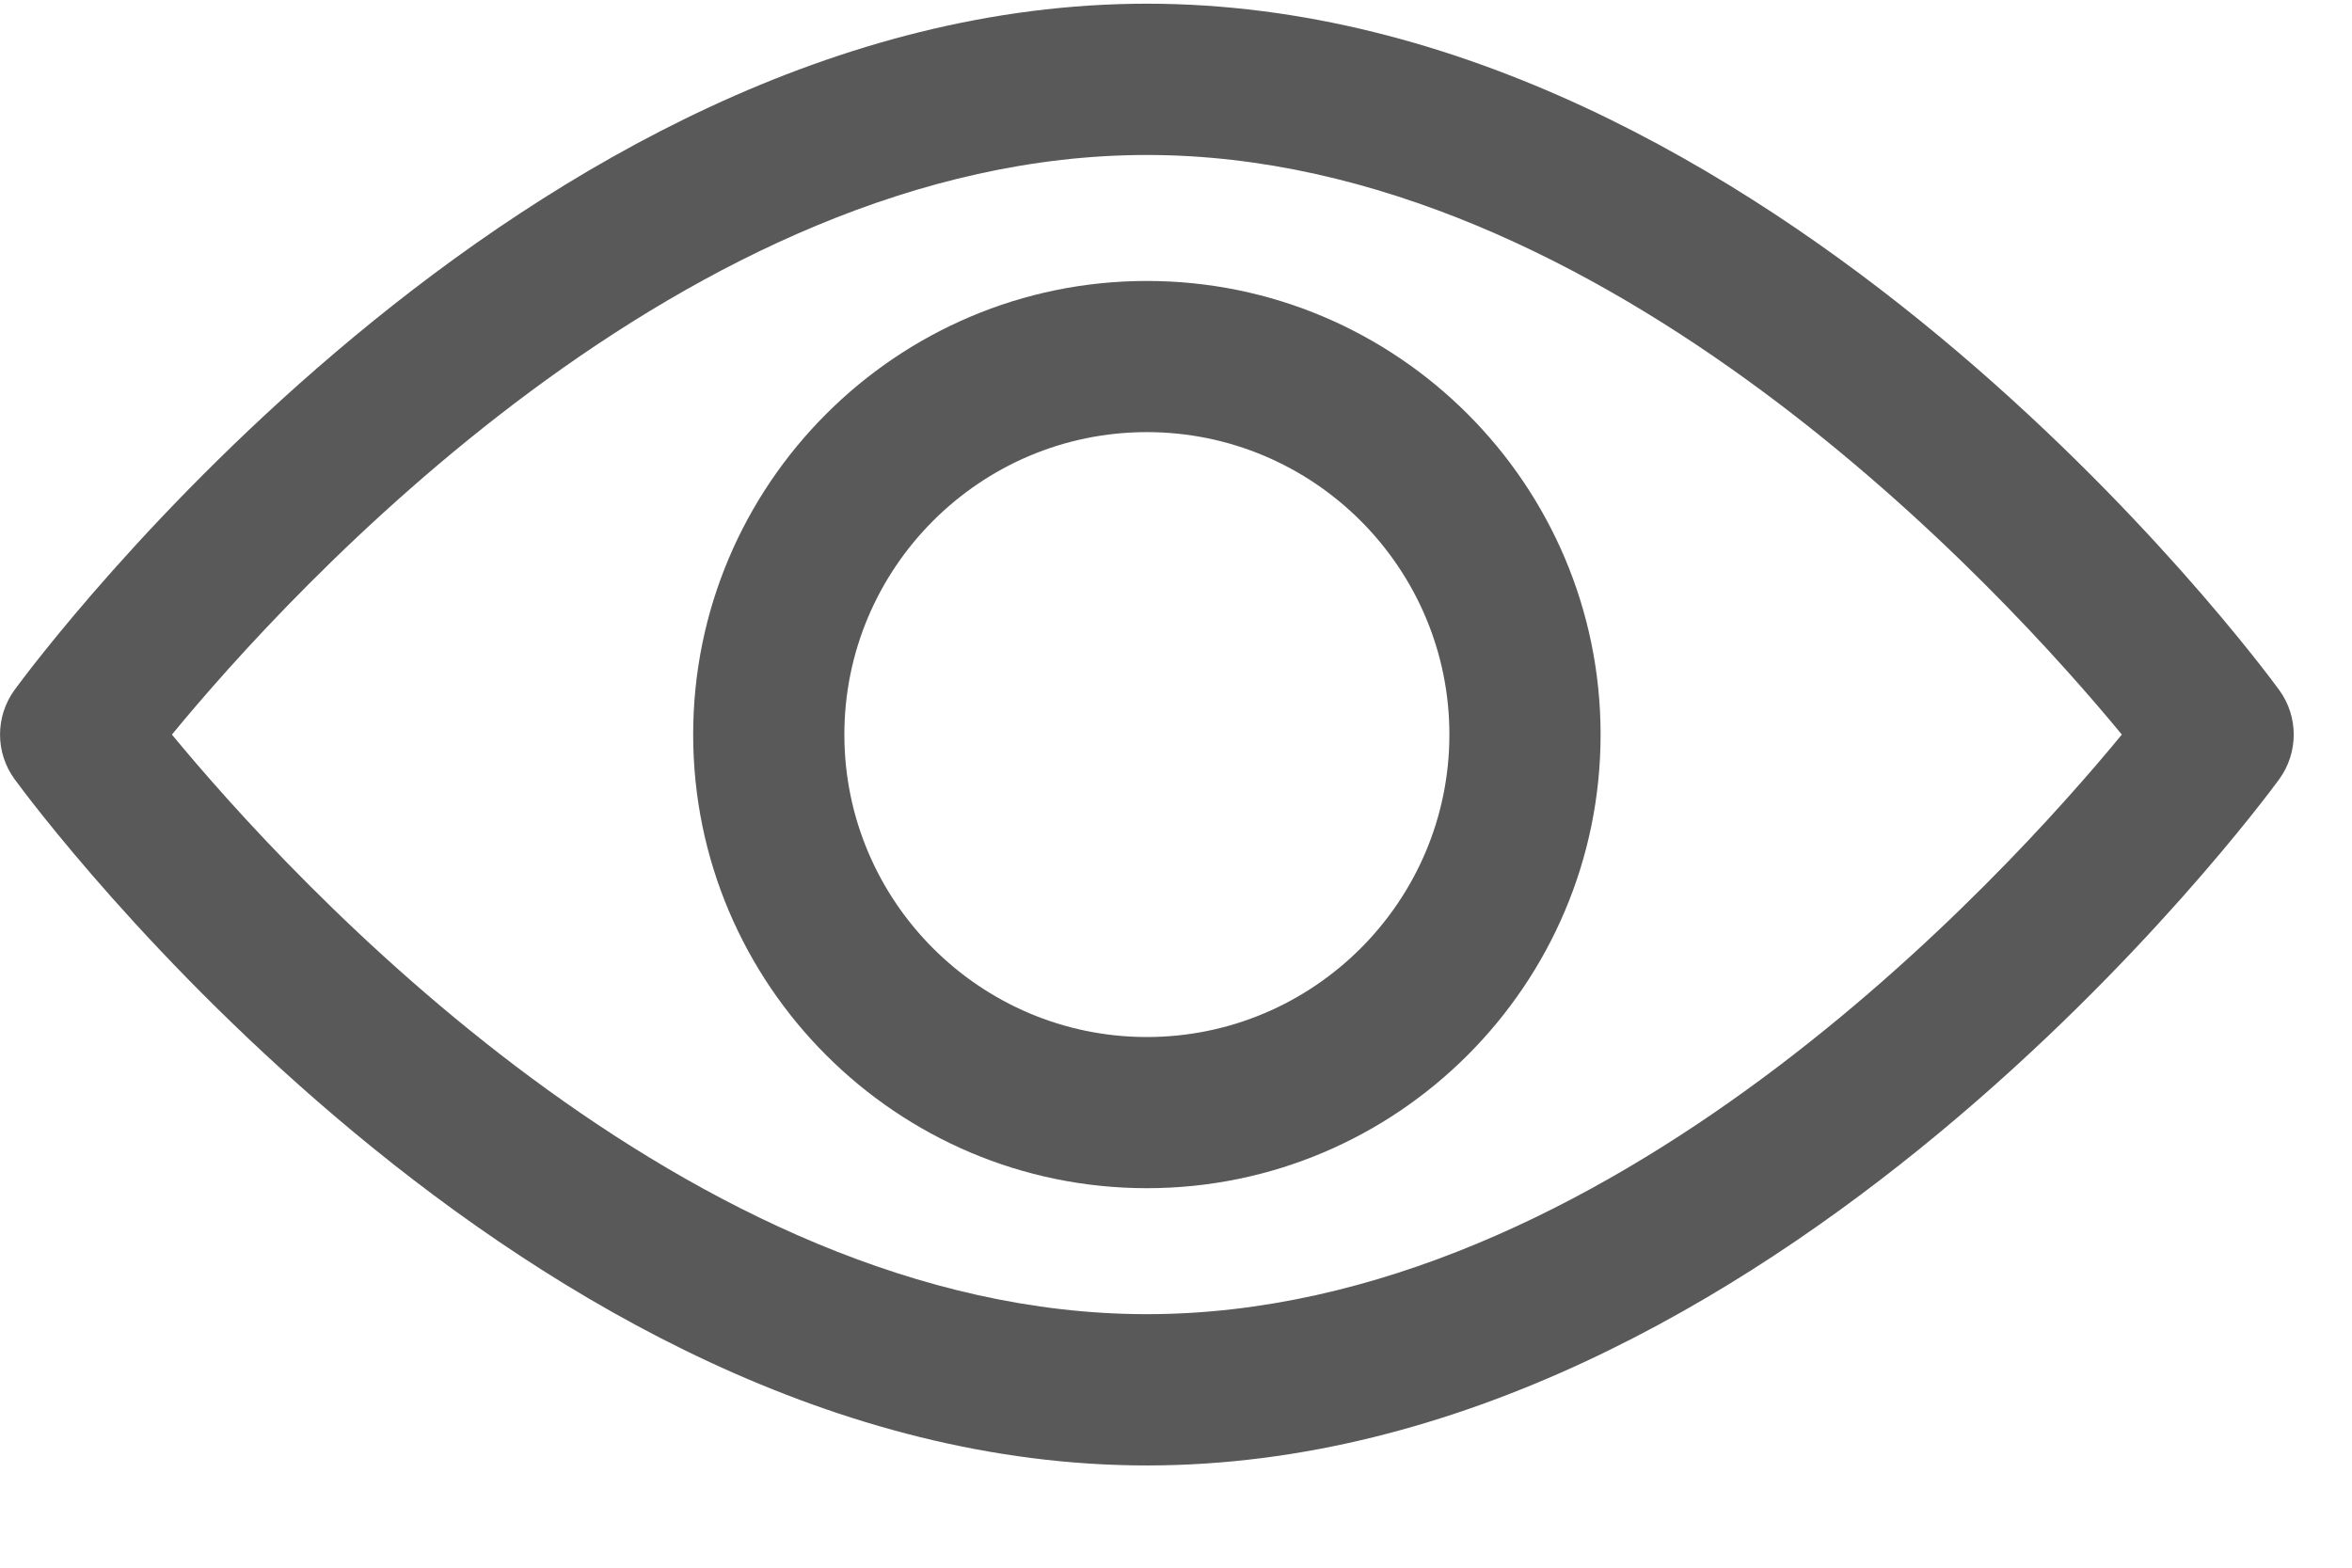
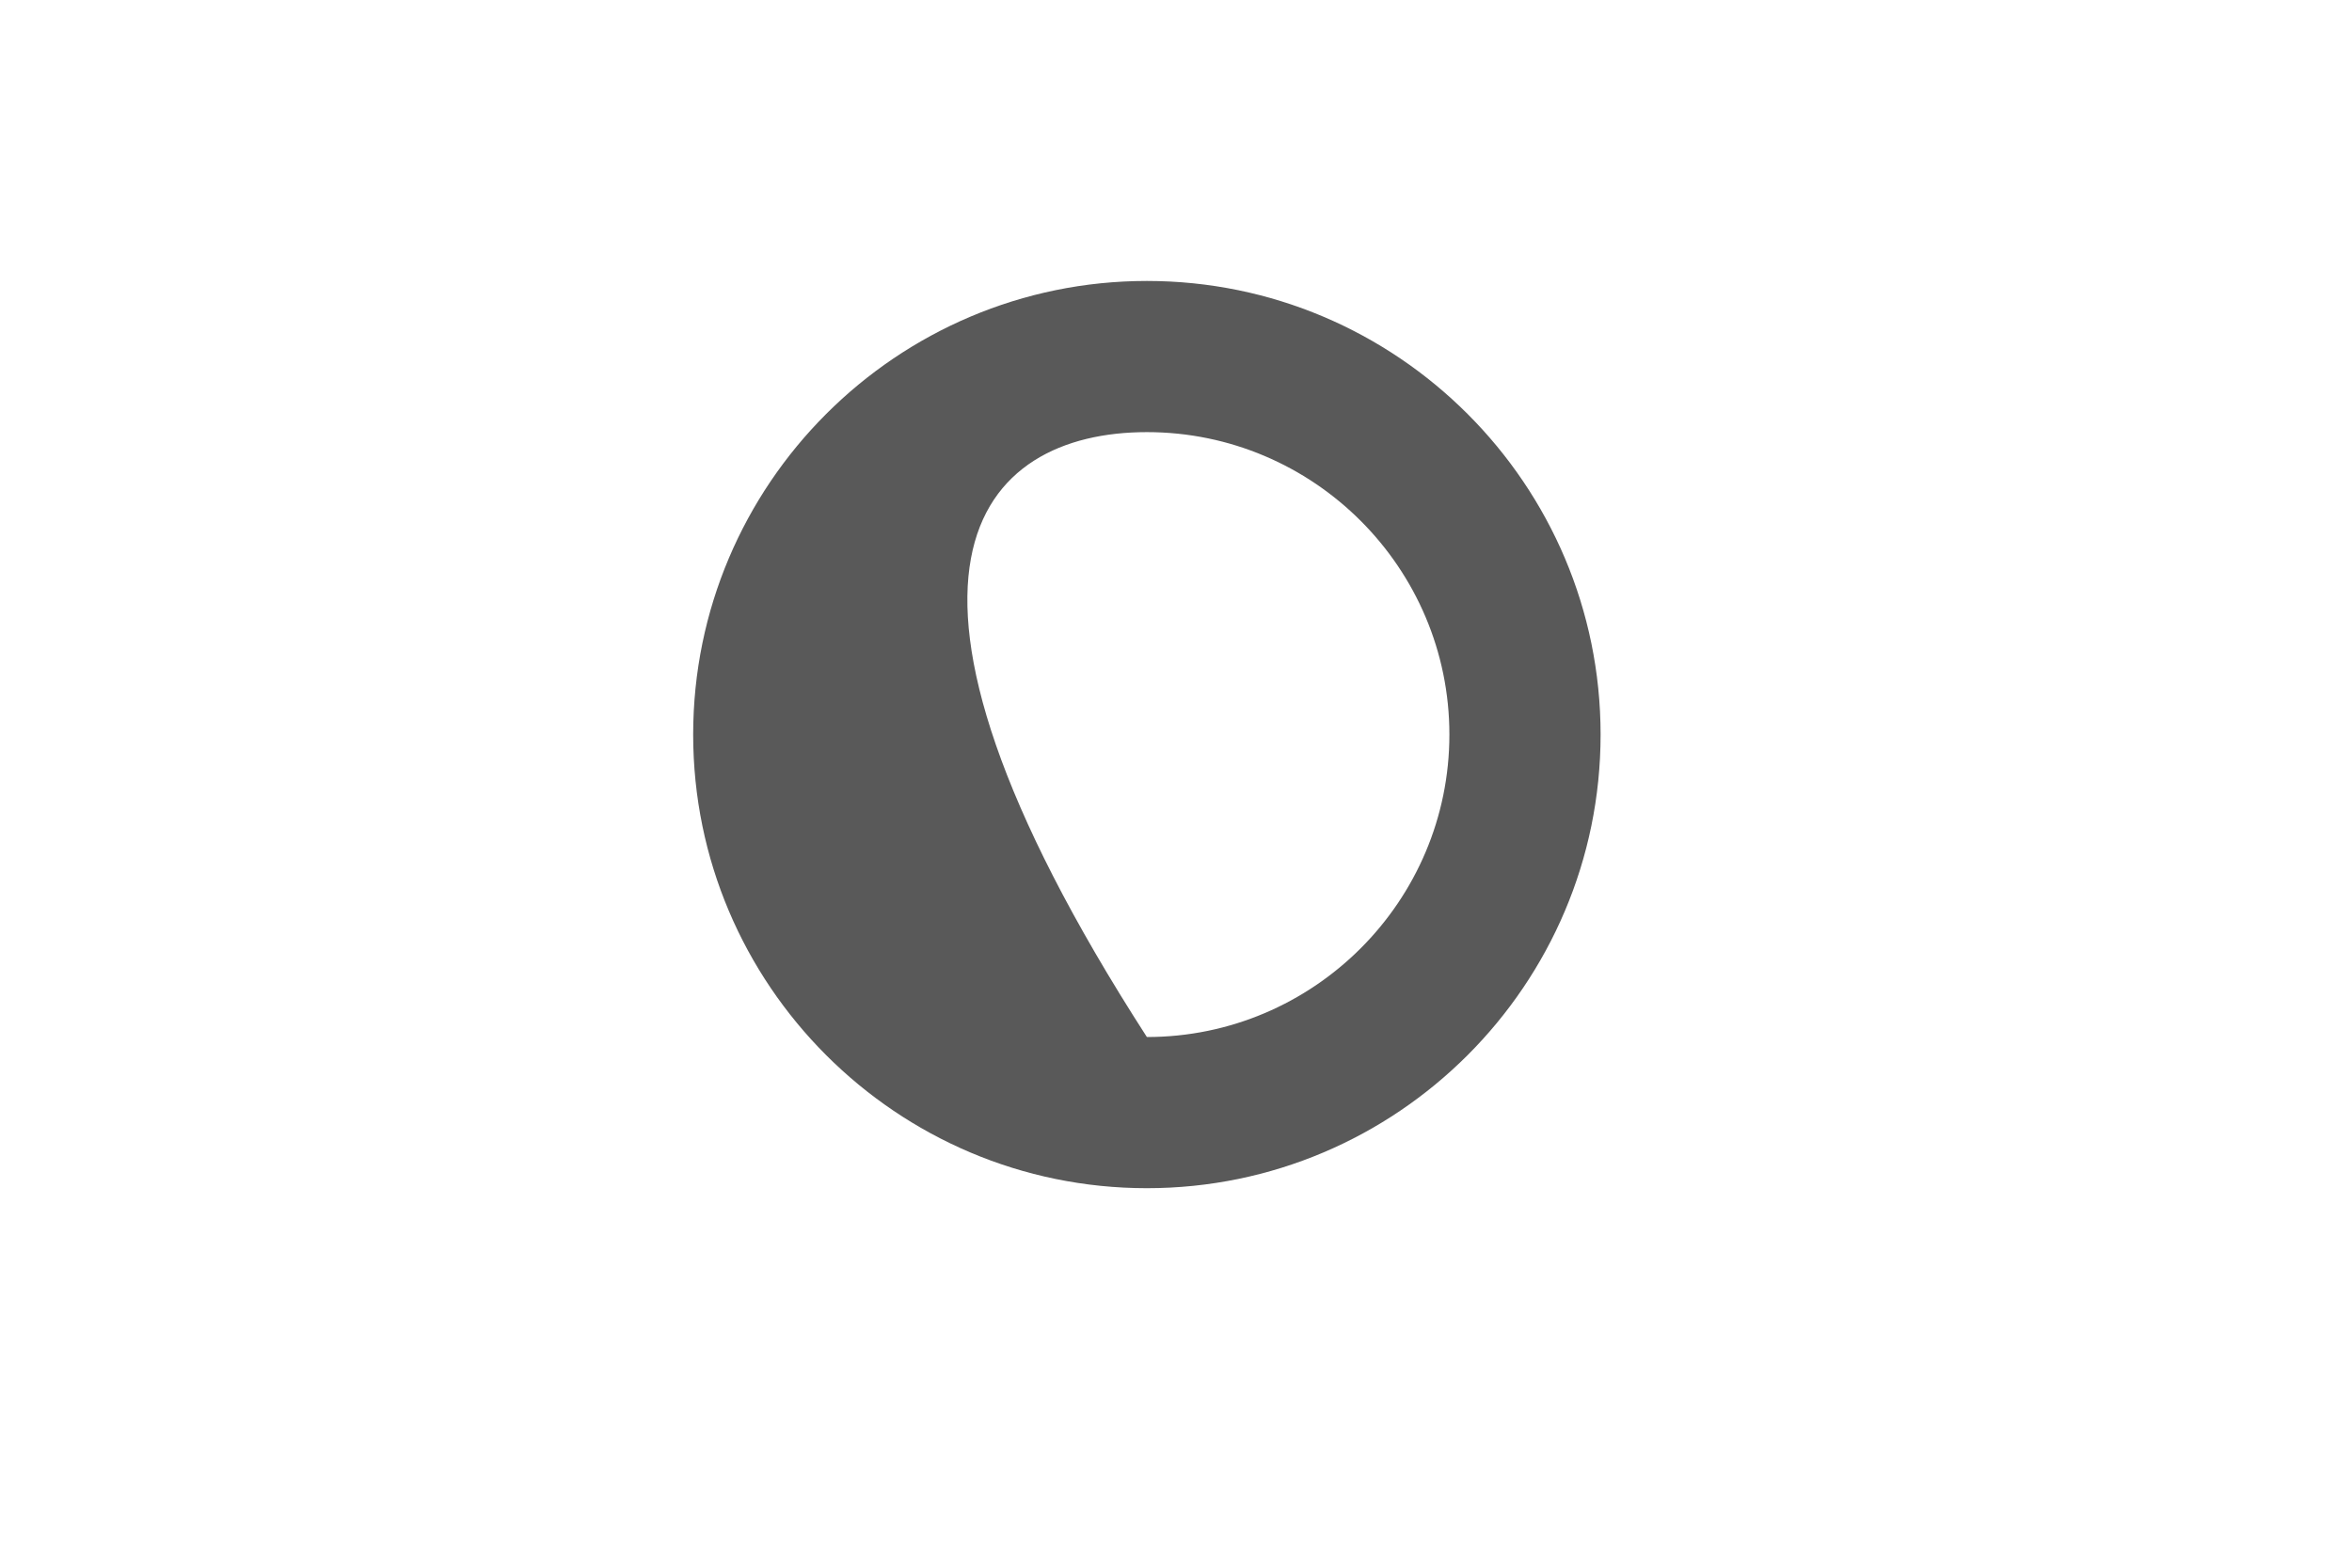
<svg xmlns="http://www.w3.org/2000/svg" width="21px" height="14px" viewBox="0 0 21 14" version="1.1">
  <title>view</title>
  <g id="Design" stroke="none" stroke-width="1" fill="none" fill-rule="evenodd">
    <g id="Homepage-login" transform="translate(-1537, -273)" fill="#595959" fill-rule="nonzero">
      <g id="LOGIN" transform="translate(1233, 91)">
        <g id="Group-2-Copy" transform="translate(20, 166)">
          <g id="view" transform="translate(284, 16)">
-             <path d="M20.35,6.162 C20.167,5.911 15.808,0.033 10.24,0.033 C4.672,0.033 0.313,5.911 0.13,6.161 C-0.043,6.399 -0.043,6.721 0.13,6.958 C0.313,7.209 4.672,13.087 10.24,13.087 C15.808,13.087 20.167,7.209 20.35,6.959 C20.523,6.721 20.523,6.399 20.35,6.162 Z M10.24,11.736 C6.139,11.736 2.587,7.835 1.535,6.56 C2.585,5.283 6.13,1.384 10.24,1.384 C14.341,1.384 17.893,5.284 18.945,6.56 C17.894,7.837 14.35,11.736 10.24,11.736 Z" id="Shape" />
-             <path d="M10.24,2.509 C8.006,2.509 6.189,4.326 6.189,6.56 C6.189,8.794 8.006,10.611 10.24,10.611 C12.474,10.611 14.291,8.794 14.291,6.56 C14.291,4.326 12.474,2.509 10.24,2.509 Z M10.24,9.261 C8.751,9.261 7.539,8.049 7.539,6.56 C7.539,5.071 8.751,3.859 10.24,3.859 C11.729,3.859 12.941,5.071 12.941,6.56 C12.941,8.049 11.729,9.261 10.24,9.261 Z" id="Shape" />
+             <path d="M10.24,2.509 C8.006,2.509 6.189,4.326 6.189,6.56 C6.189,8.794 8.006,10.611 10.24,10.611 C12.474,10.611 14.291,8.794 14.291,6.56 C14.291,4.326 12.474,2.509 10.24,2.509 Z M10.24,9.261 C7.539,5.071 8.751,3.859 10.24,3.859 C11.729,3.859 12.941,5.071 12.941,6.56 C12.941,8.049 11.729,9.261 10.24,9.261 Z" id="Shape" />
          </g>
        </g>
      </g>
    </g>
  </g>
</svg>